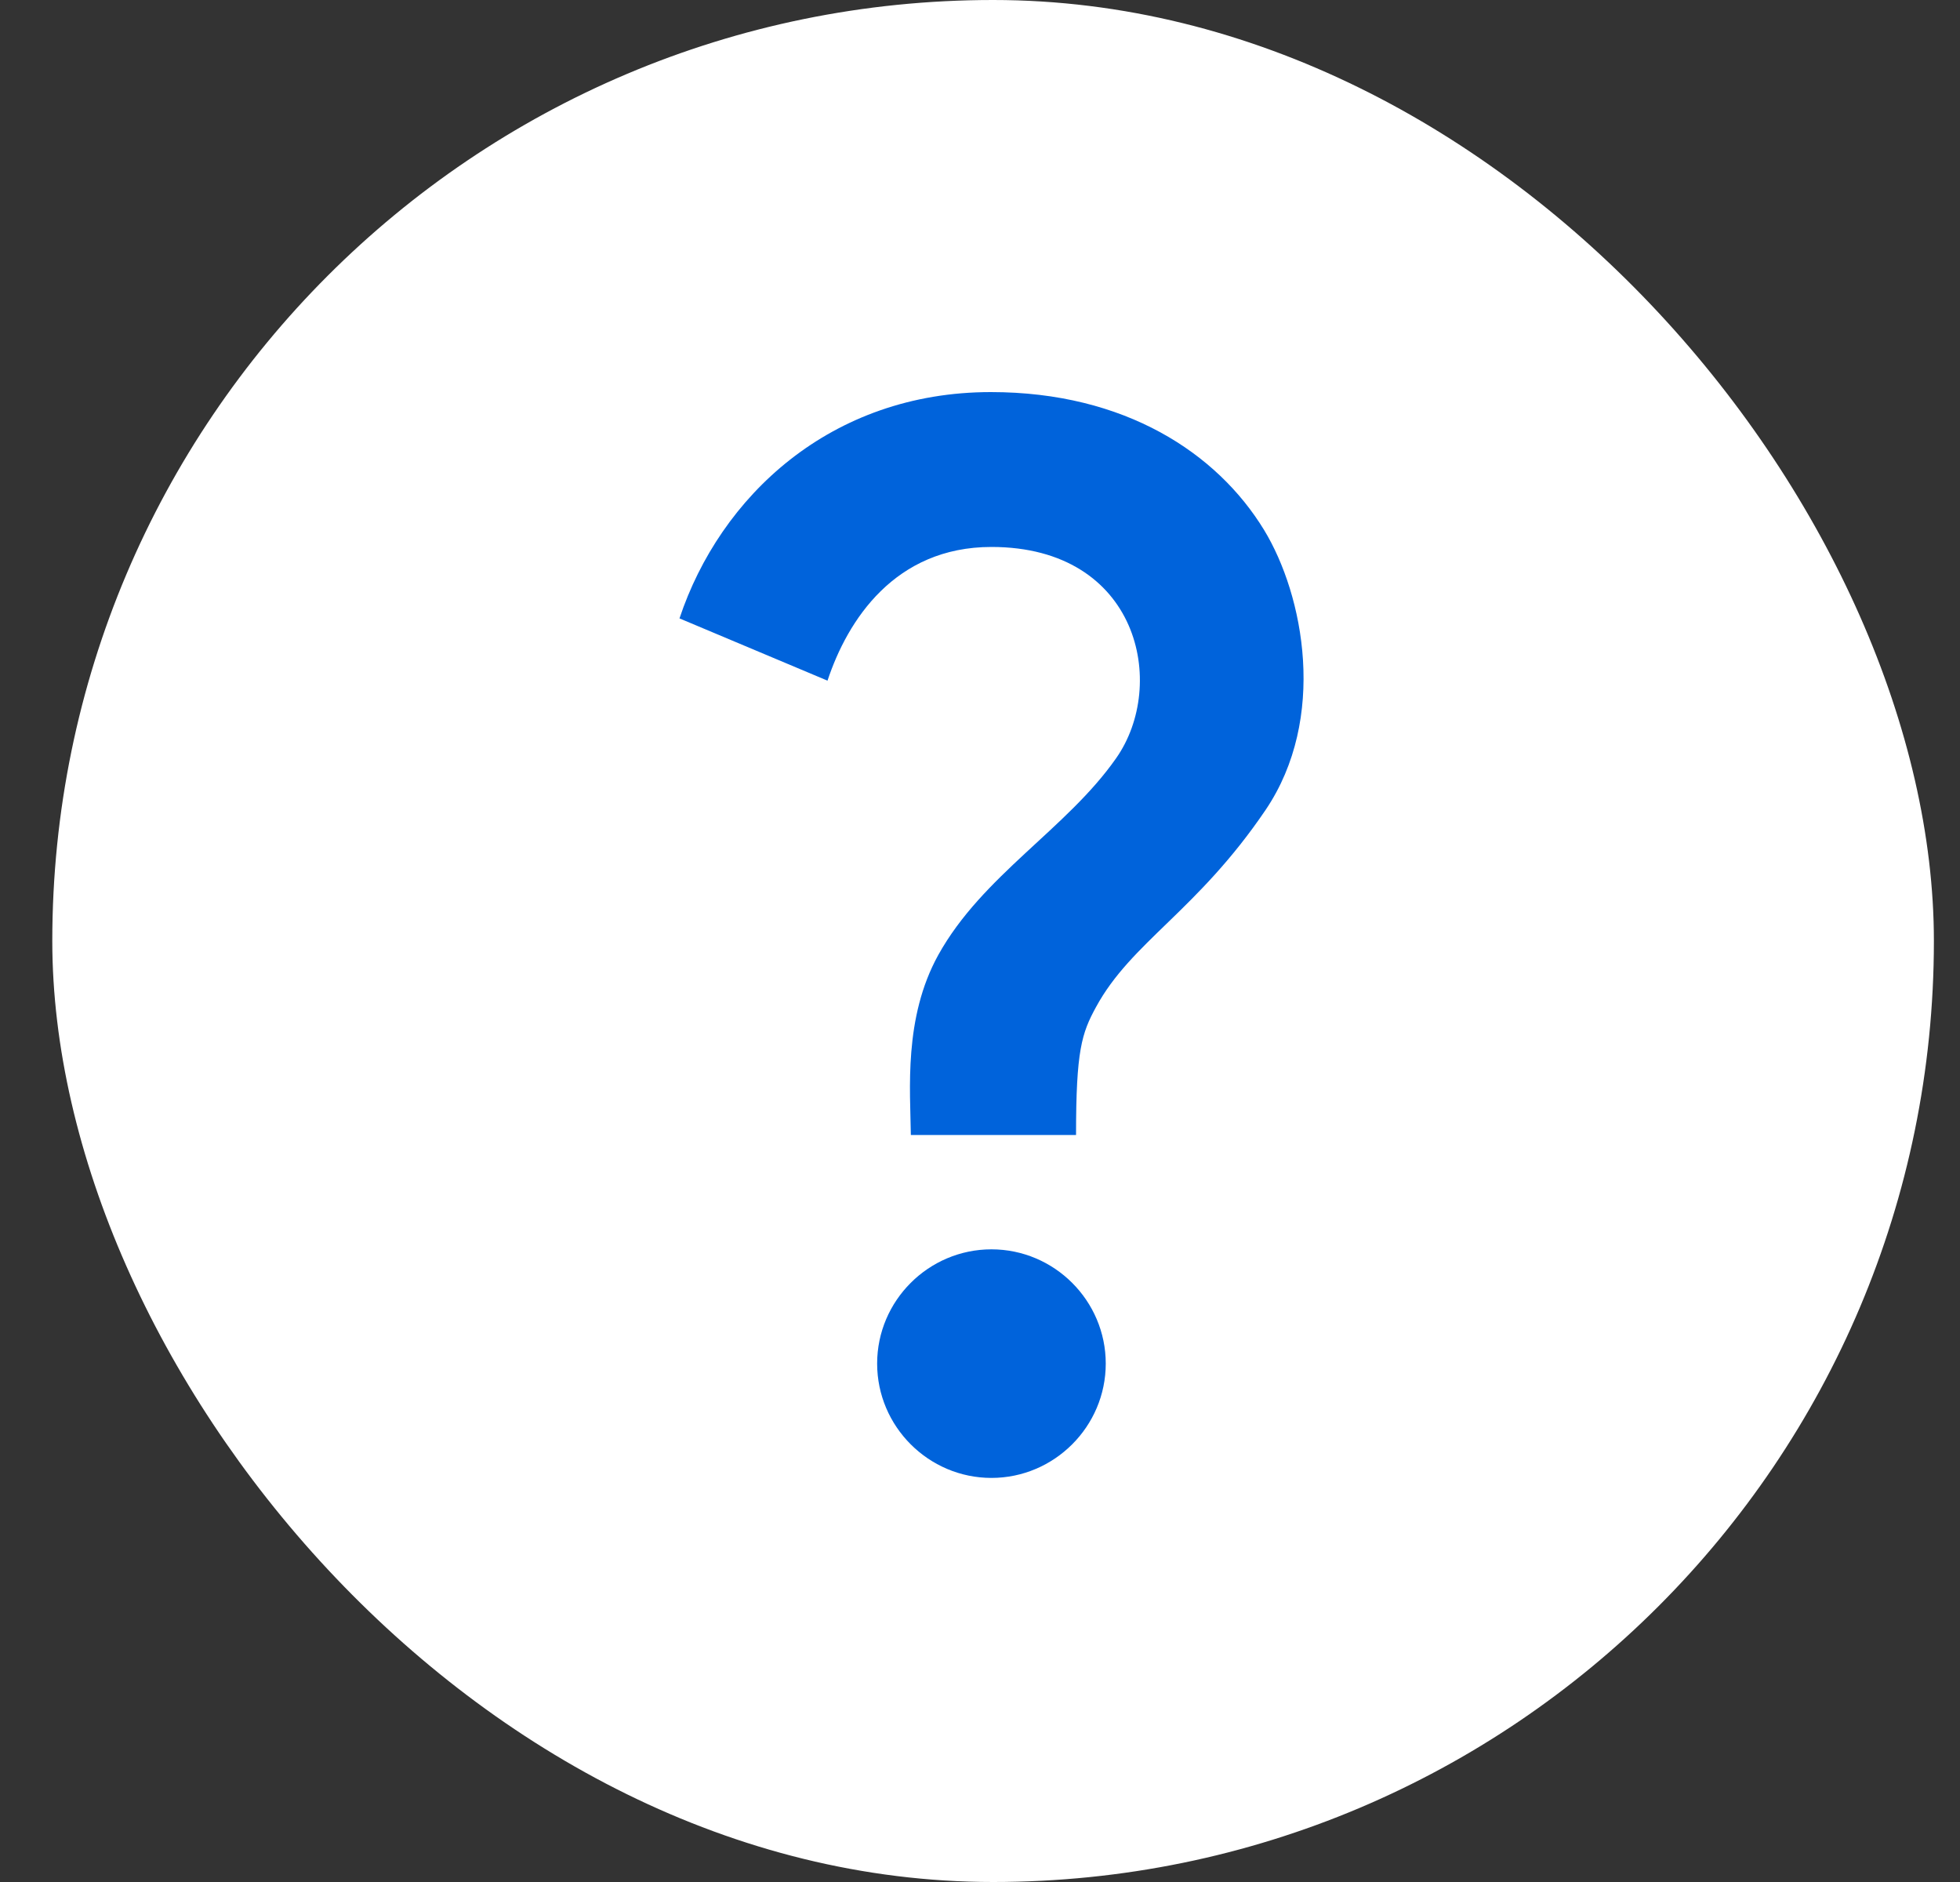
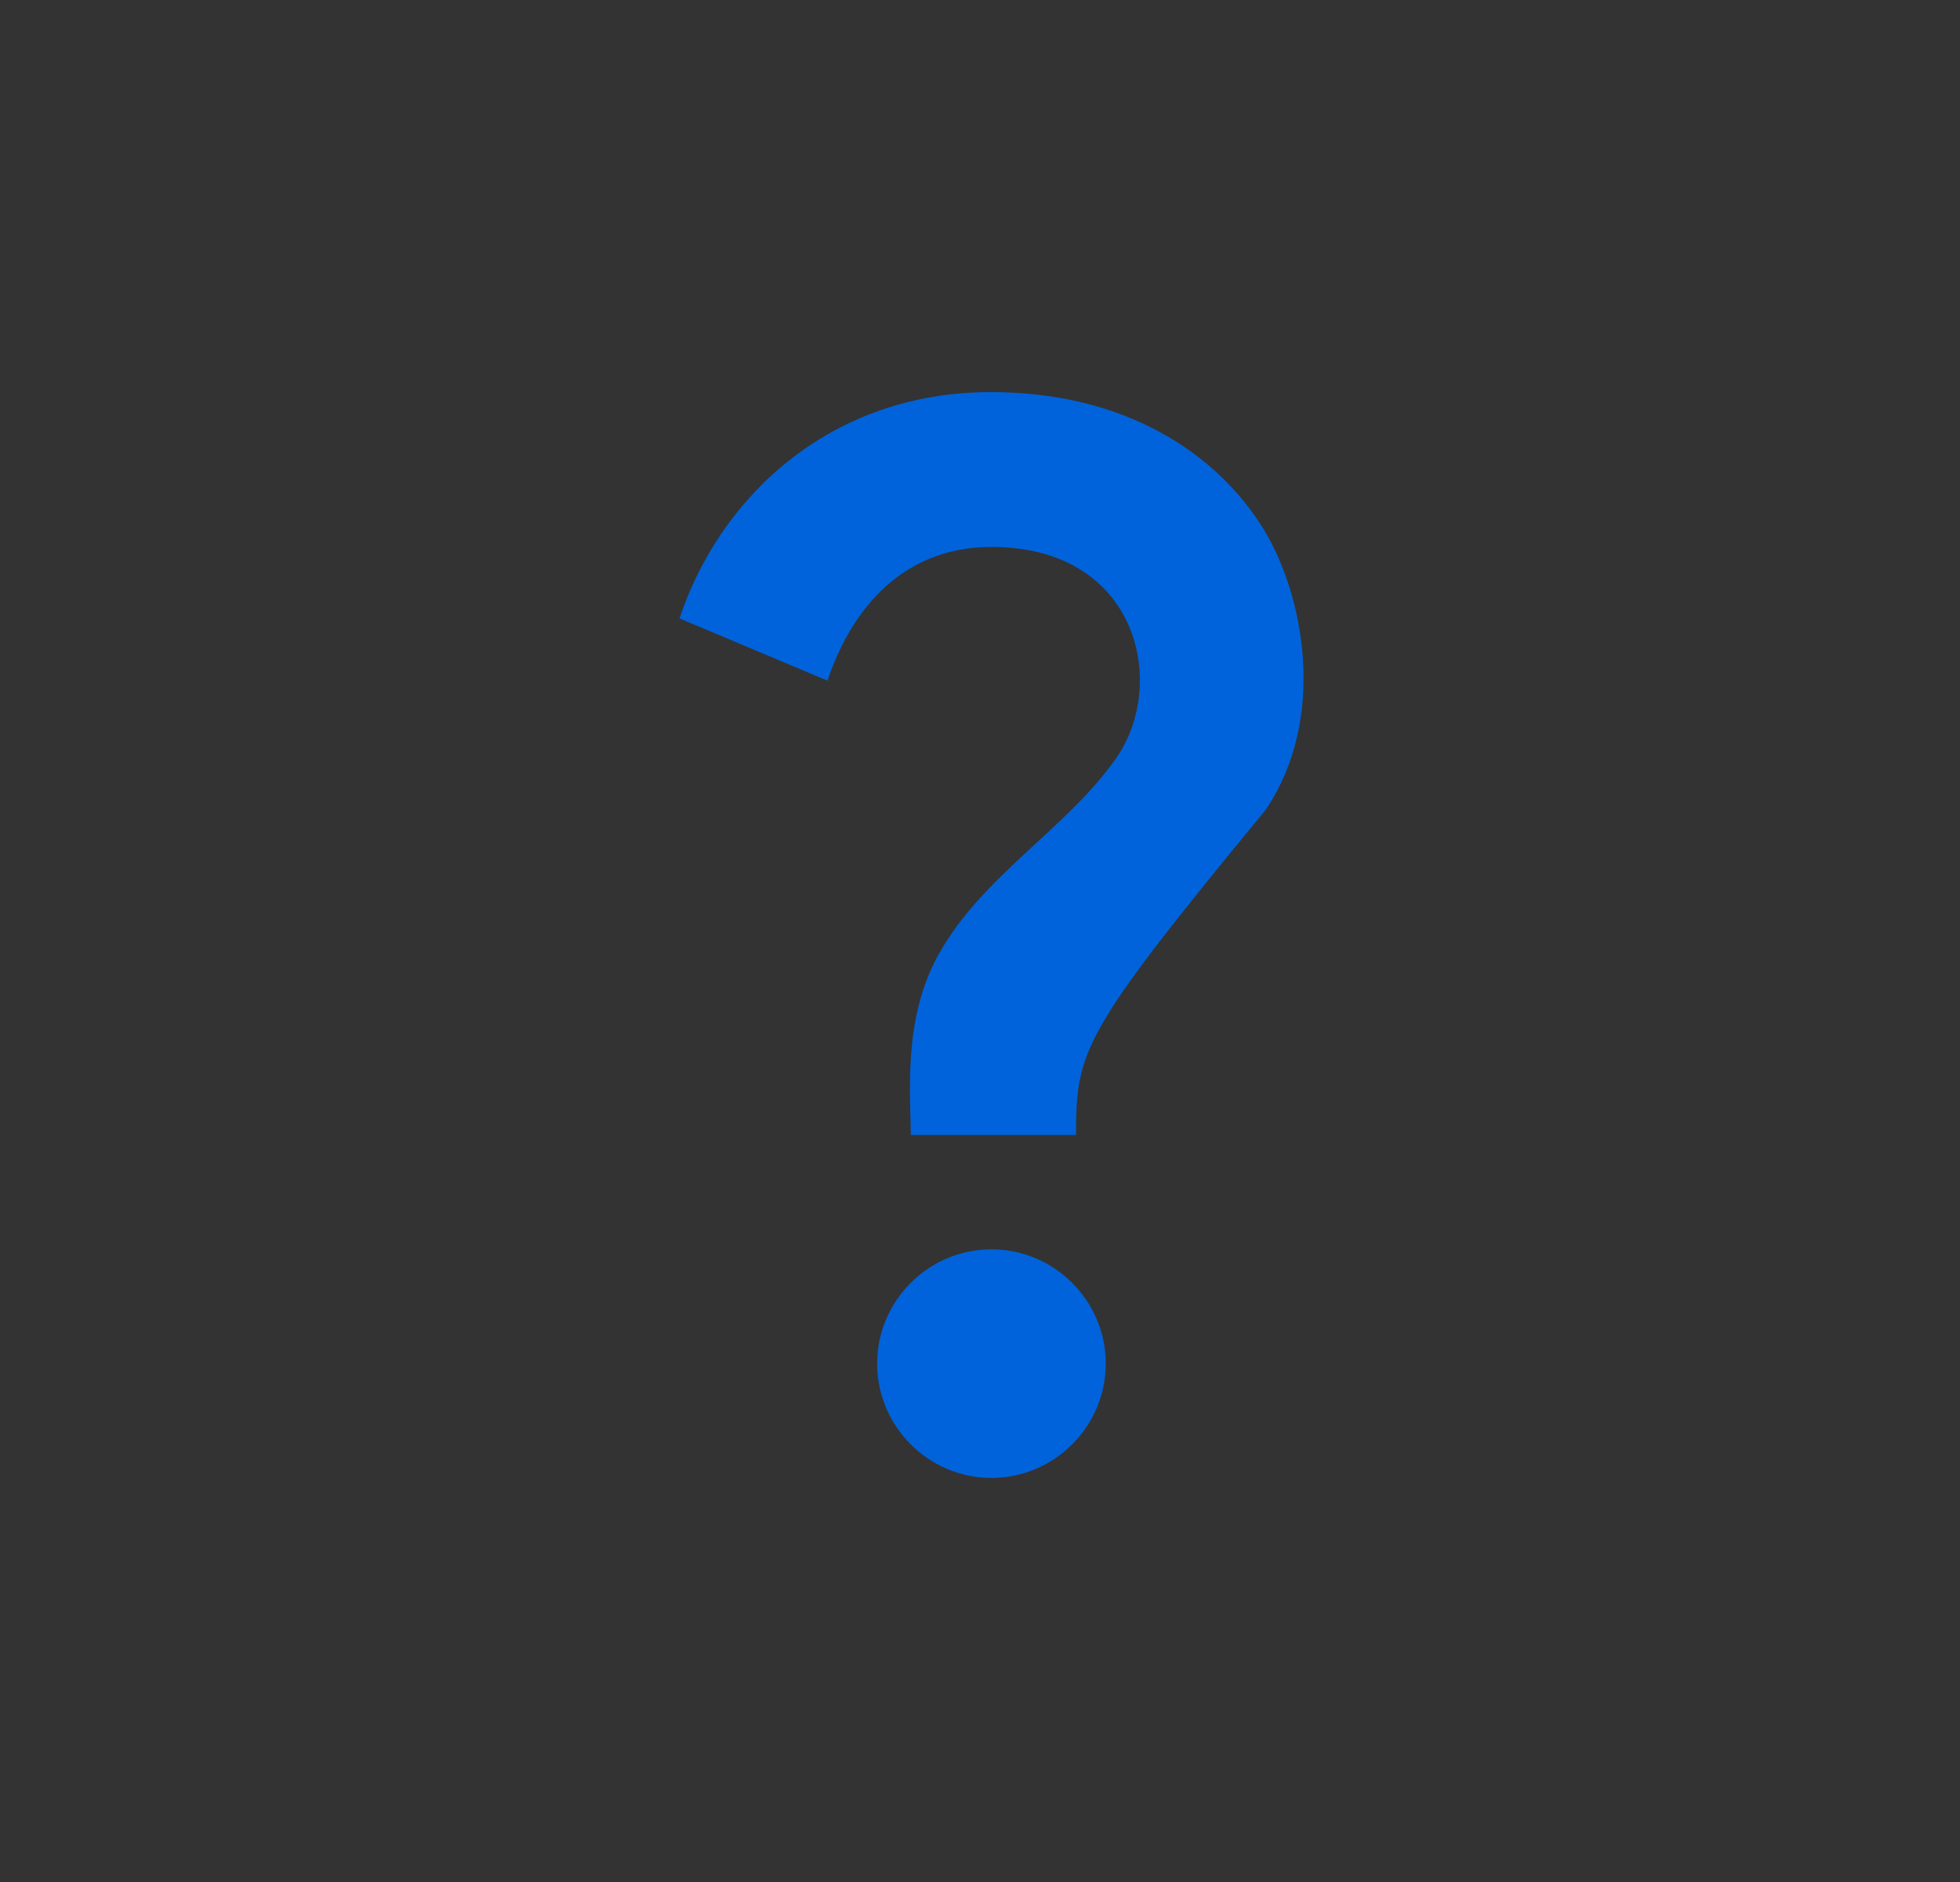
<svg xmlns="http://www.w3.org/2000/svg" width="25" height="24" viewBox="0 0 25 24" fill="none">
  <rect x="0" y="0" width="25" height="24" fill="#333333" stroke="none" />
  <g clip-path="url(#clip0_2350_7058)">
-     <rect x="0.667" width="24" height="24" rx="12" fill="white" />
-     <path d="M11.968 12.178C12.53 11.165 13.608 10.568 14.235 9.671C14.898 8.731 14.526 6.975 12.646 6.975C11.415 6.975 10.81 7.908 10.555 8.68L8.667 7.886C9.184 6.334 10.591 5 12.639 5C14.351 5 15.525 5.78 16.122 6.756C16.633 7.594 16.931 9.161 16.144 10.327C15.27 11.617 14.432 12.011 13.98 12.842C13.797 13.177 13.725 13.396 13.725 14.474H11.618C11.611 13.906 11.524 12.98 11.968 12.178ZM14.104 17.389C14.104 18.191 13.448 18.847 12.646 18.847C11.844 18.847 11.188 18.191 11.188 17.389C11.188 16.587 11.844 15.932 12.646 15.932C13.448 15.932 14.104 16.587 14.104 17.389Z" fill="#0063DB" />
+     <path d="M11.968 12.178C12.53 11.165 13.608 10.568 14.235 9.671C14.898 8.731 14.526 6.975 12.646 6.975C11.415 6.975 10.81 7.908 10.555 8.68L8.667 7.886C9.184 6.334 10.591 5 12.639 5C14.351 5 15.525 5.78 16.122 6.756C16.633 7.594 16.931 9.161 16.144 10.327C13.797 13.177 13.725 13.396 13.725 14.474H11.618C11.611 13.906 11.524 12.98 11.968 12.178ZM14.104 17.389C14.104 18.191 13.448 18.847 12.646 18.847C11.844 18.847 11.188 18.191 11.188 17.389C11.188 16.587 11.844 15.932 12.646 15.932C13.448 15.932 14.104 16.587 14.104 17.389Z" fill="#0063DB" />
  </g>
  <defs>
    <clipPath id="clip0_2350_7058">
      <rect x="0.667" width="24" height="24" rx="12" fill="white" />
    </clipPath>
  </defs>
</svg>